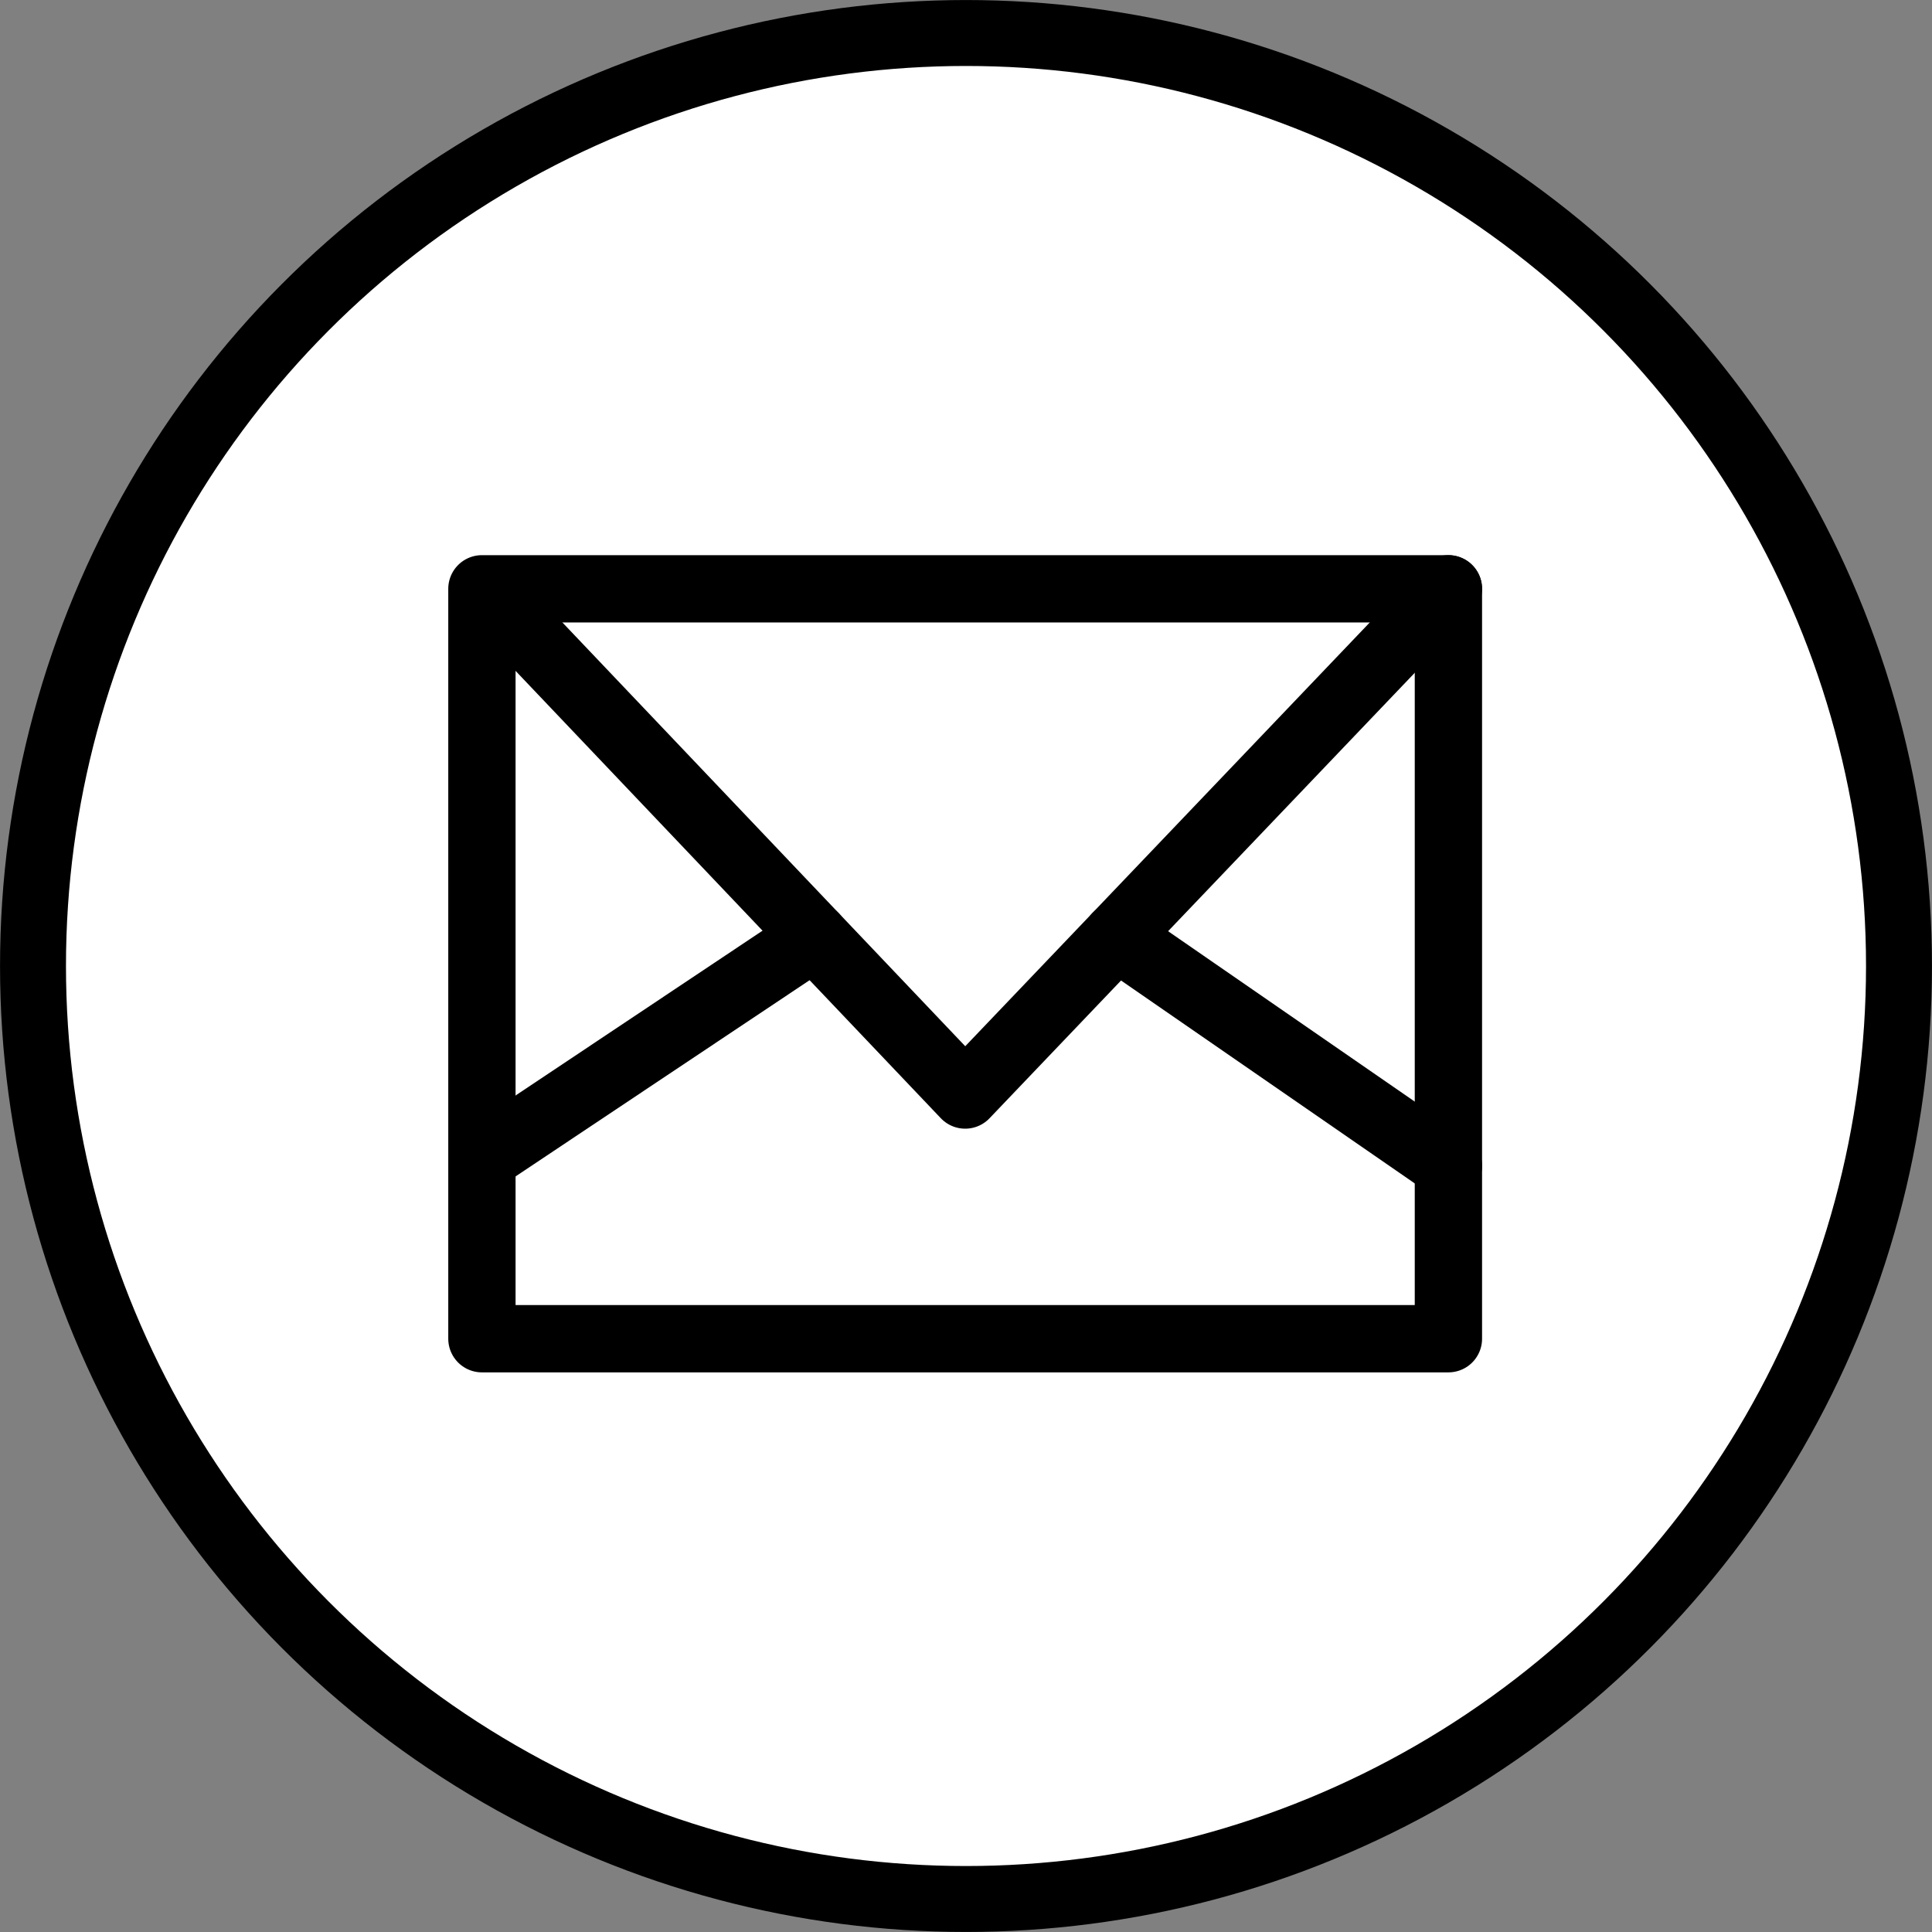
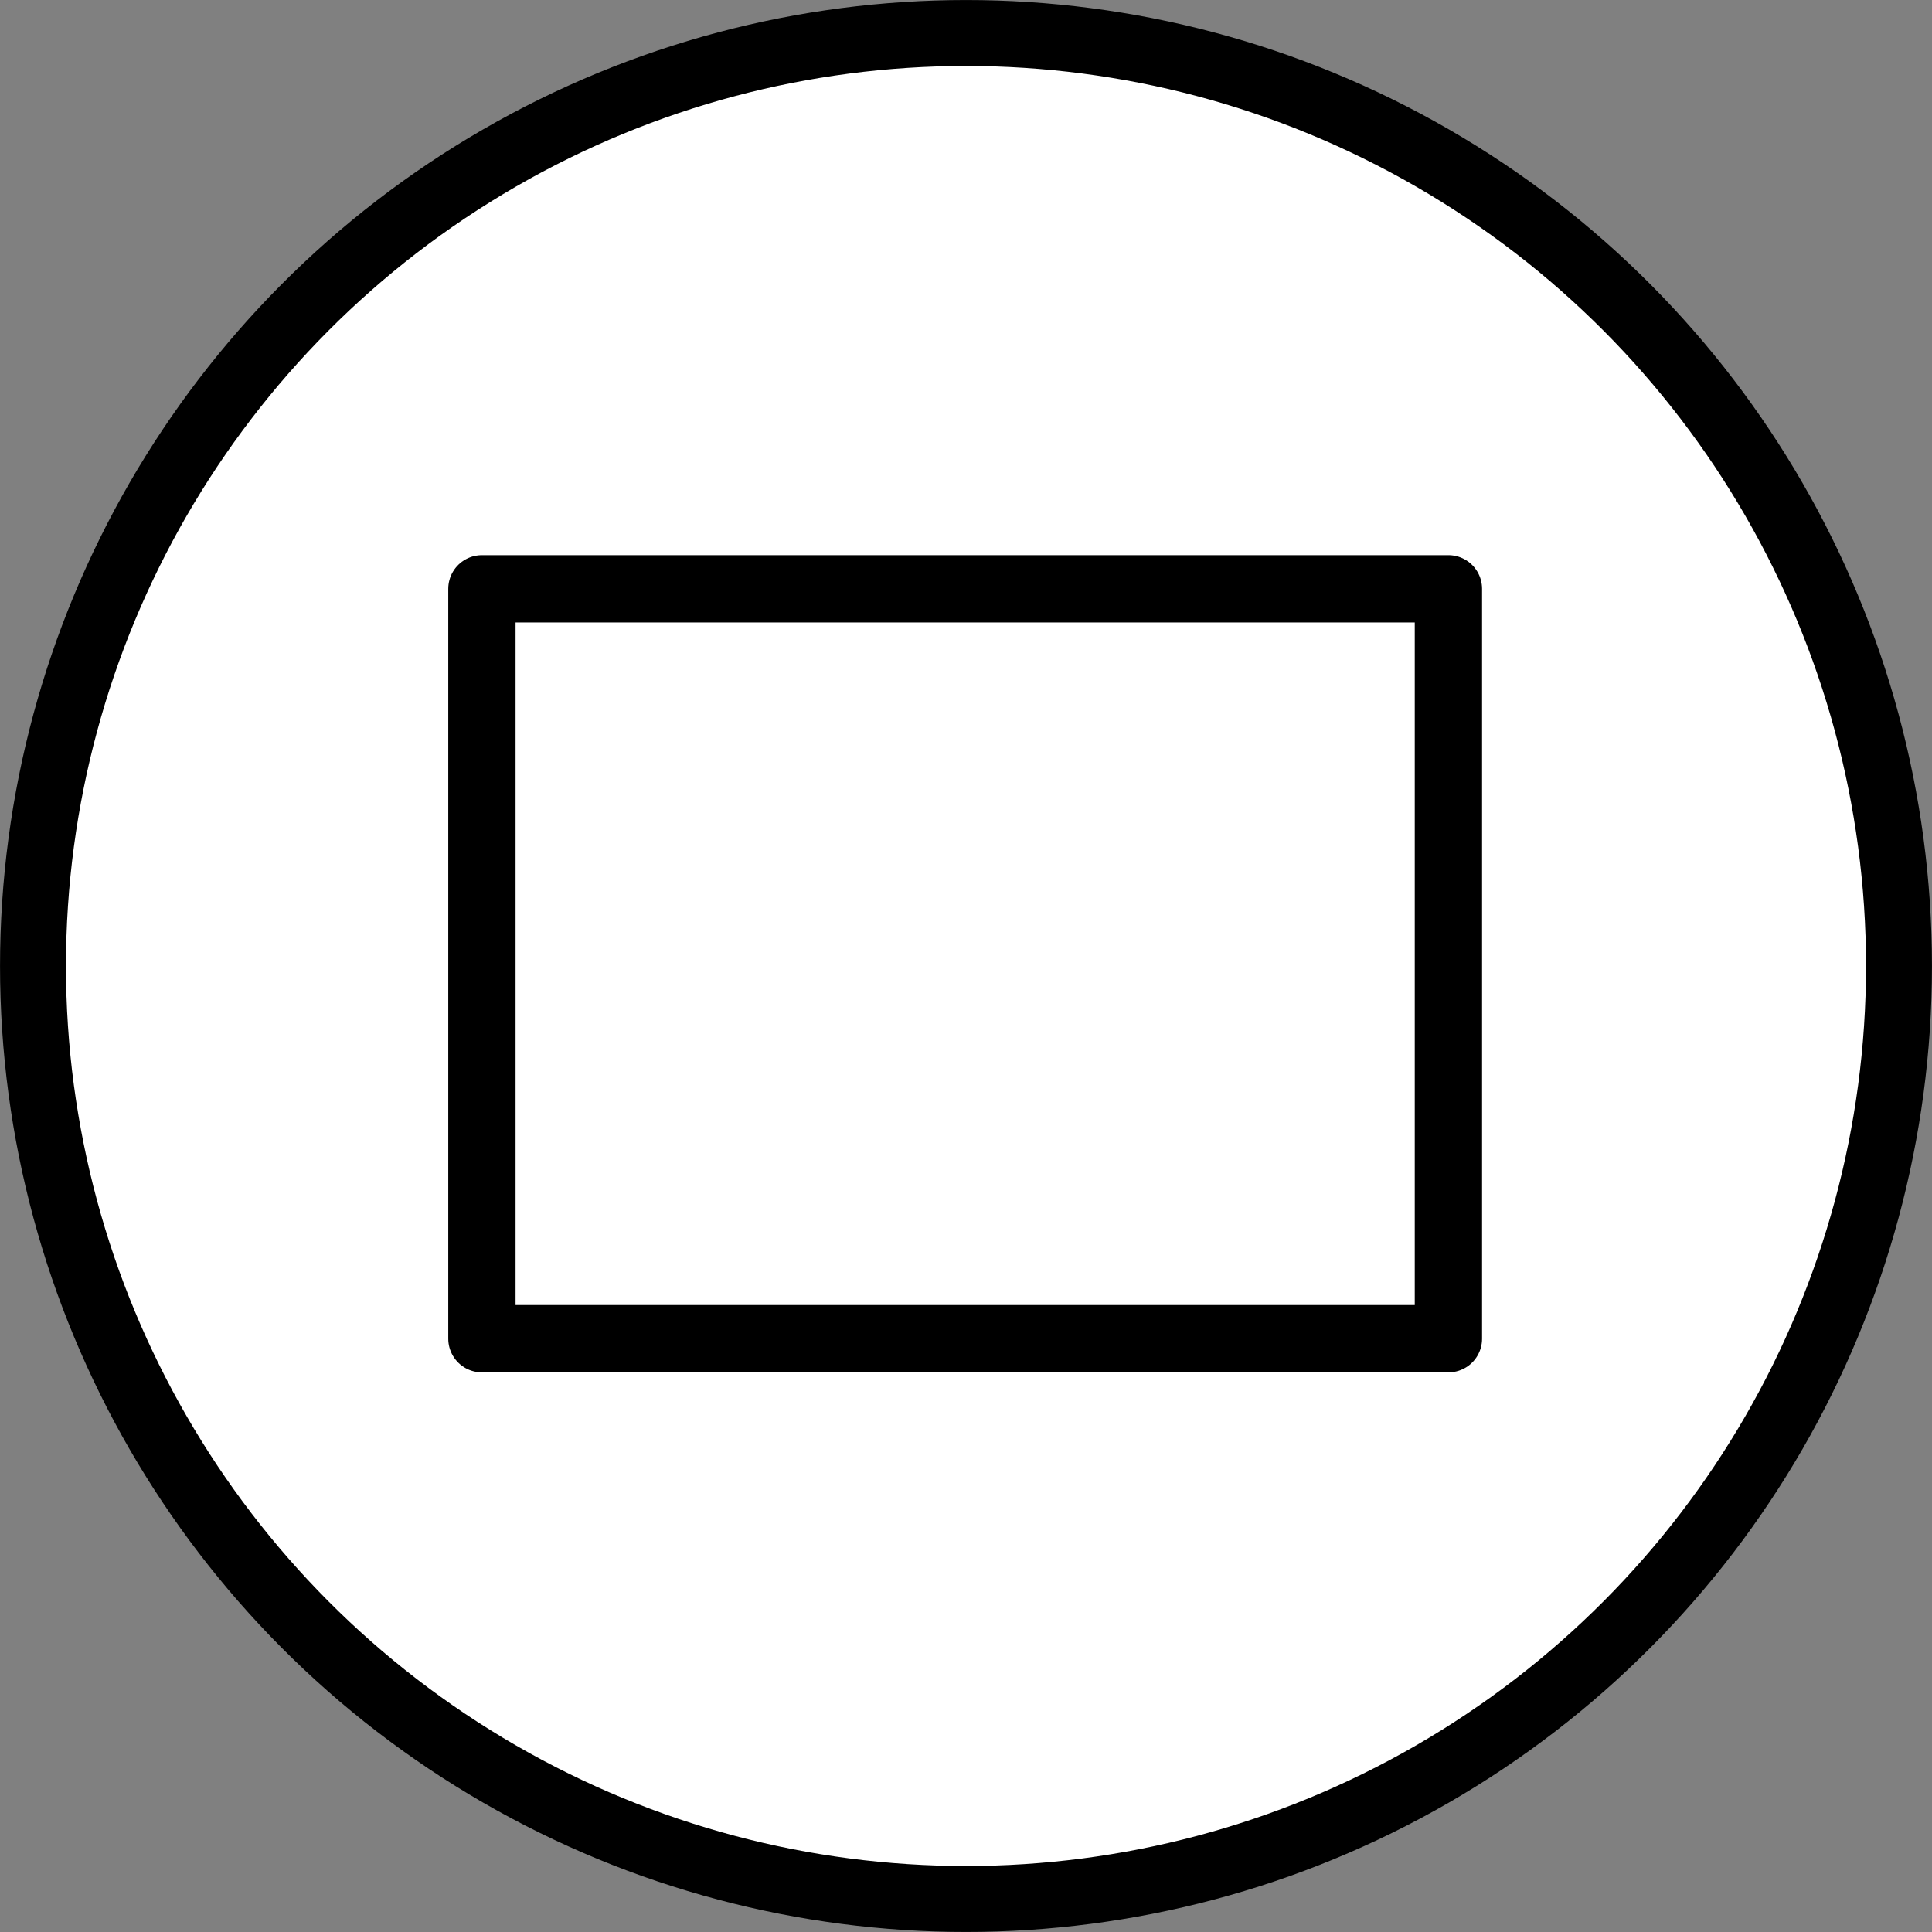
<svg xmlns="http://www.w3.org/2000/svg" id="Layer_1" viewBox="0 0 310.86 310.86">
  <rect x="0" y="0" width="310.86" height="310.86" fill="#808080" stroke="none" />
  <circle cx="155.43" cy="155.43" r="150.12" fill="#fff" stroke="#000" stroke-linecap="round" stroke-linejoin="round" stroke-width="10.61" />
  <g>
    <rect x="77.54" y="94.74" width="155.51" height="120.66" fill="none" stroke="#000" stroke-linecap="round" stroke-linejoin="round" stroke-width="10.83" />
-     <polyline points="79.88 96.85 155.3 176.19 233.05 94.74" fill="none" stroke="#000" stroke-linecap="round" stroke-linejoin="round" stroke-width="10.83" />
-     <line x1="131.05" y1="150.68" x2="78.74" y2="185.59" fill="none" stroke="#000" stroke-linecap="round" stroke-linejoin="round" stroke-width="10.83" />
-     <line x1="179.65" y1="150.68" x2="233.05" y2="187.57" fill="none" stroke="#000" stroke-linecap="round" stroke-linejoin="round" stroke-width="10.83" />
  </g>
</svg>